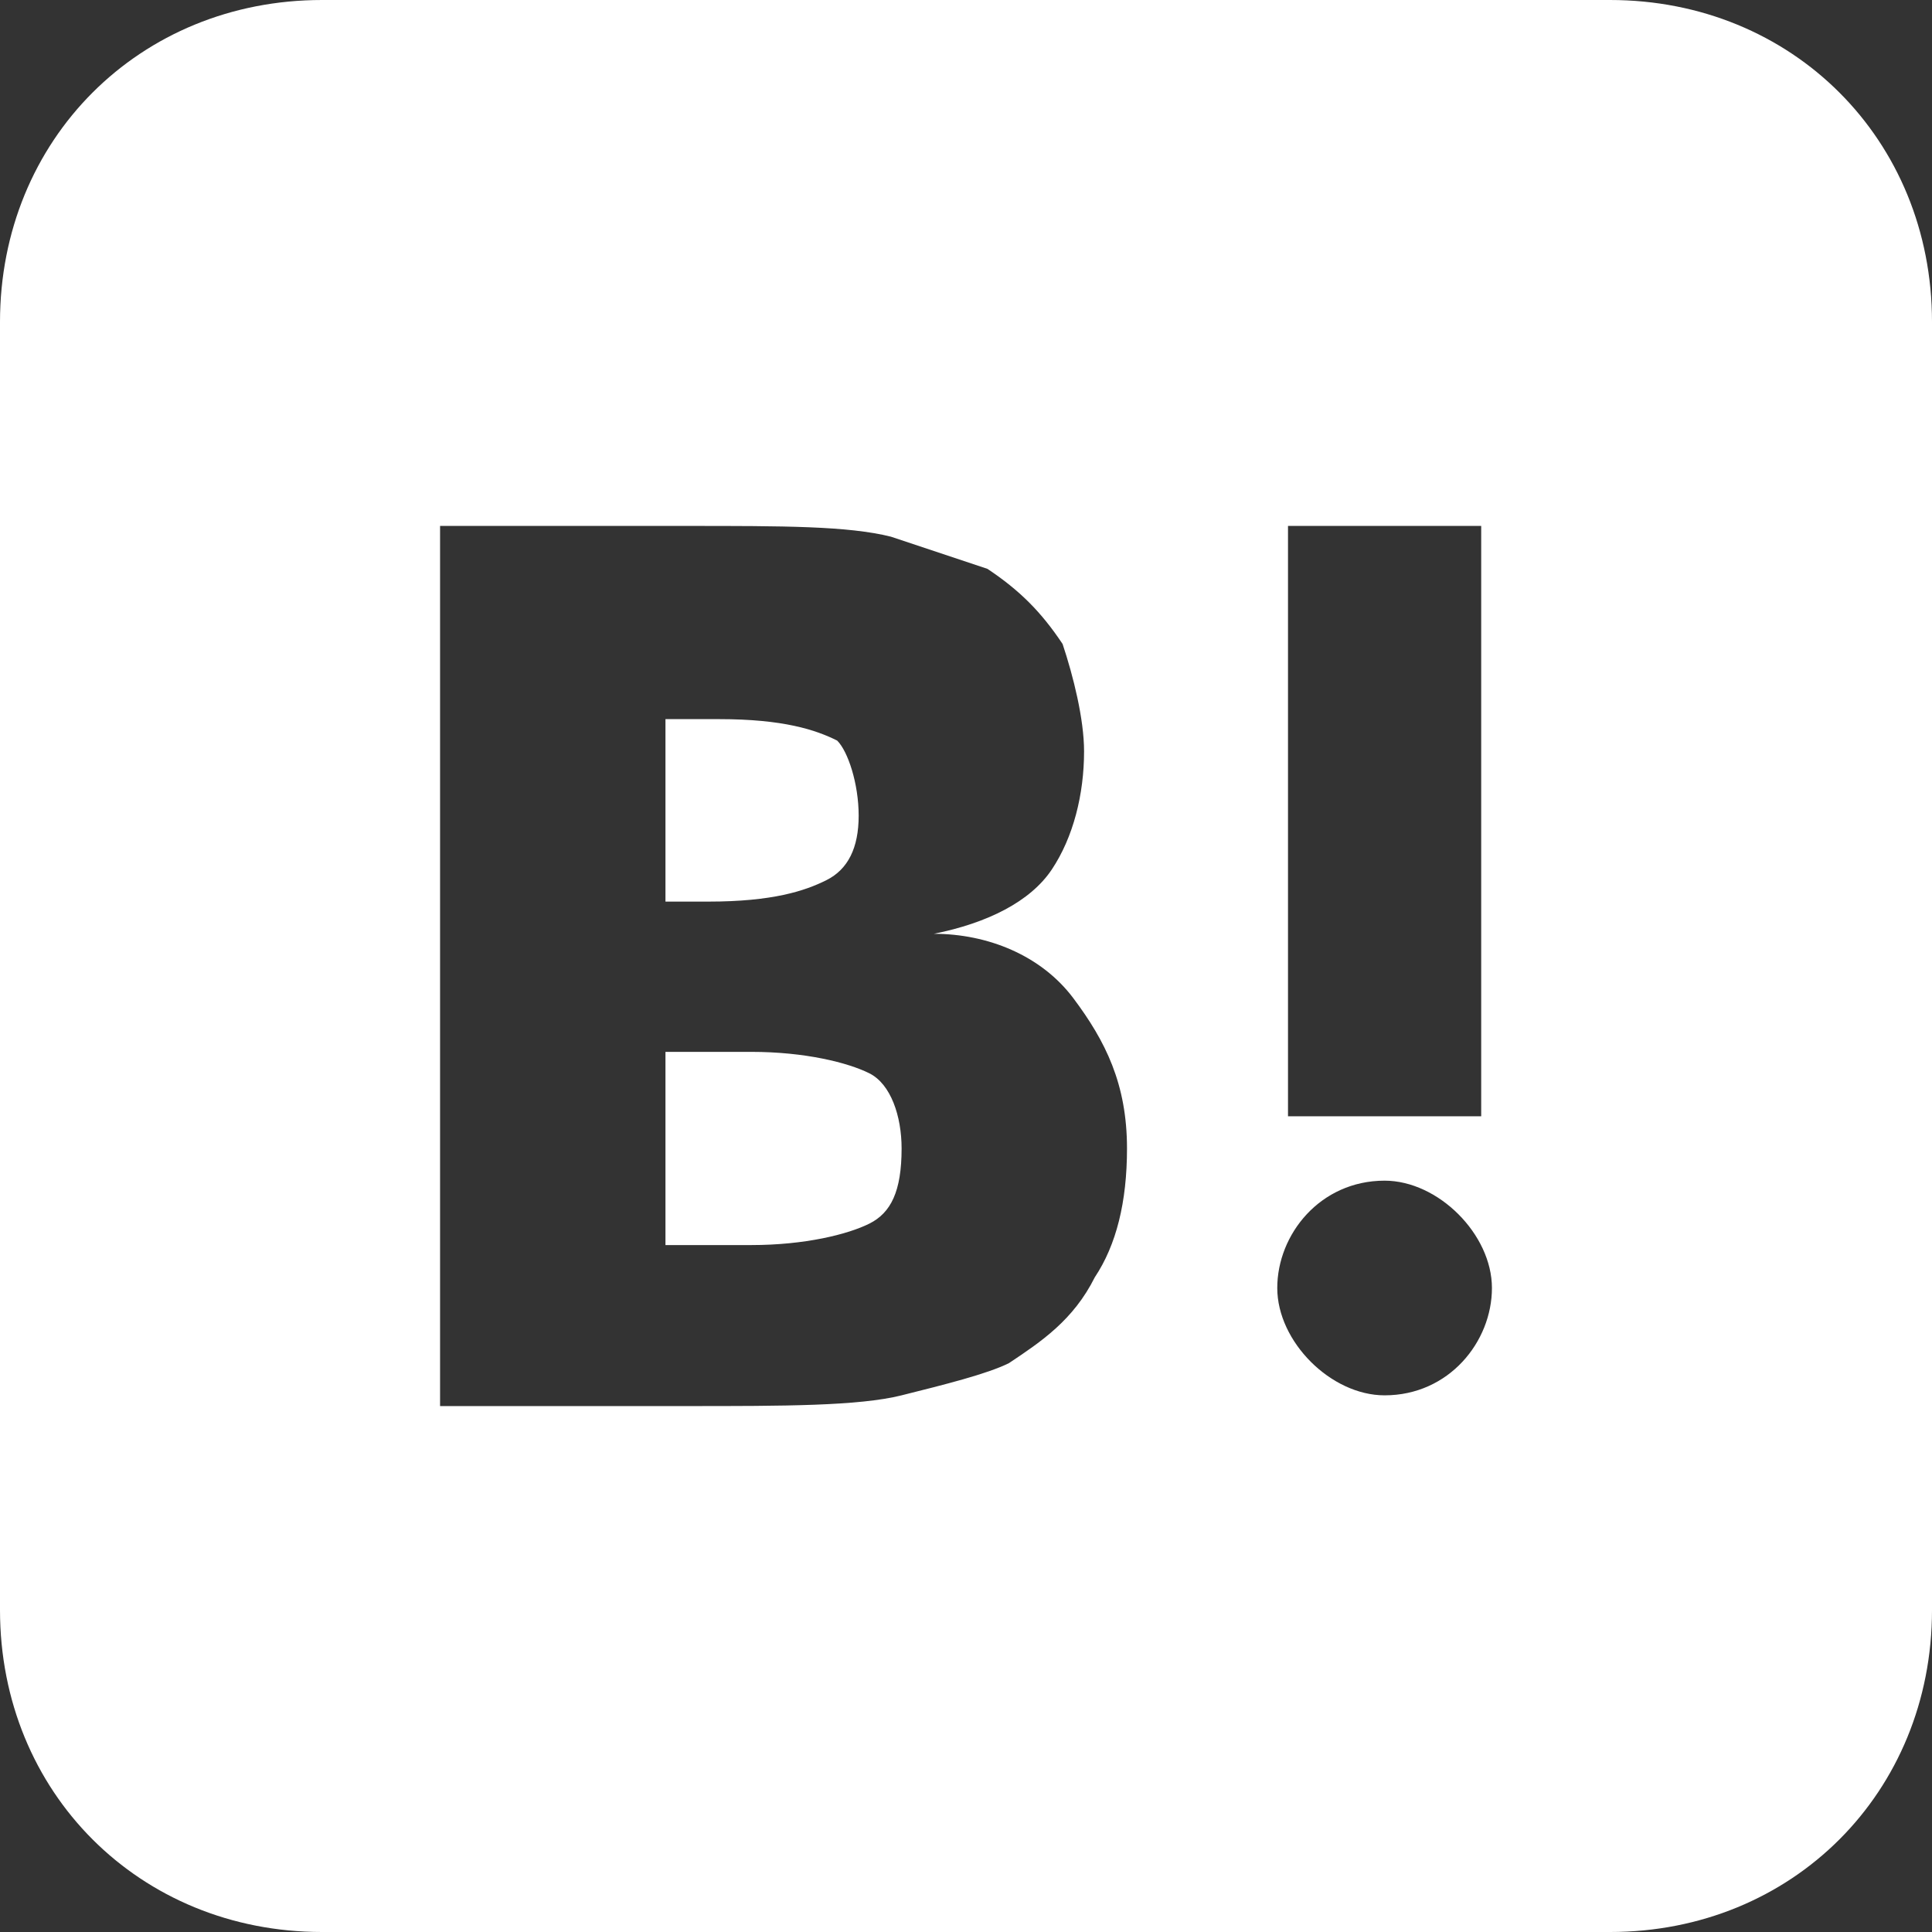
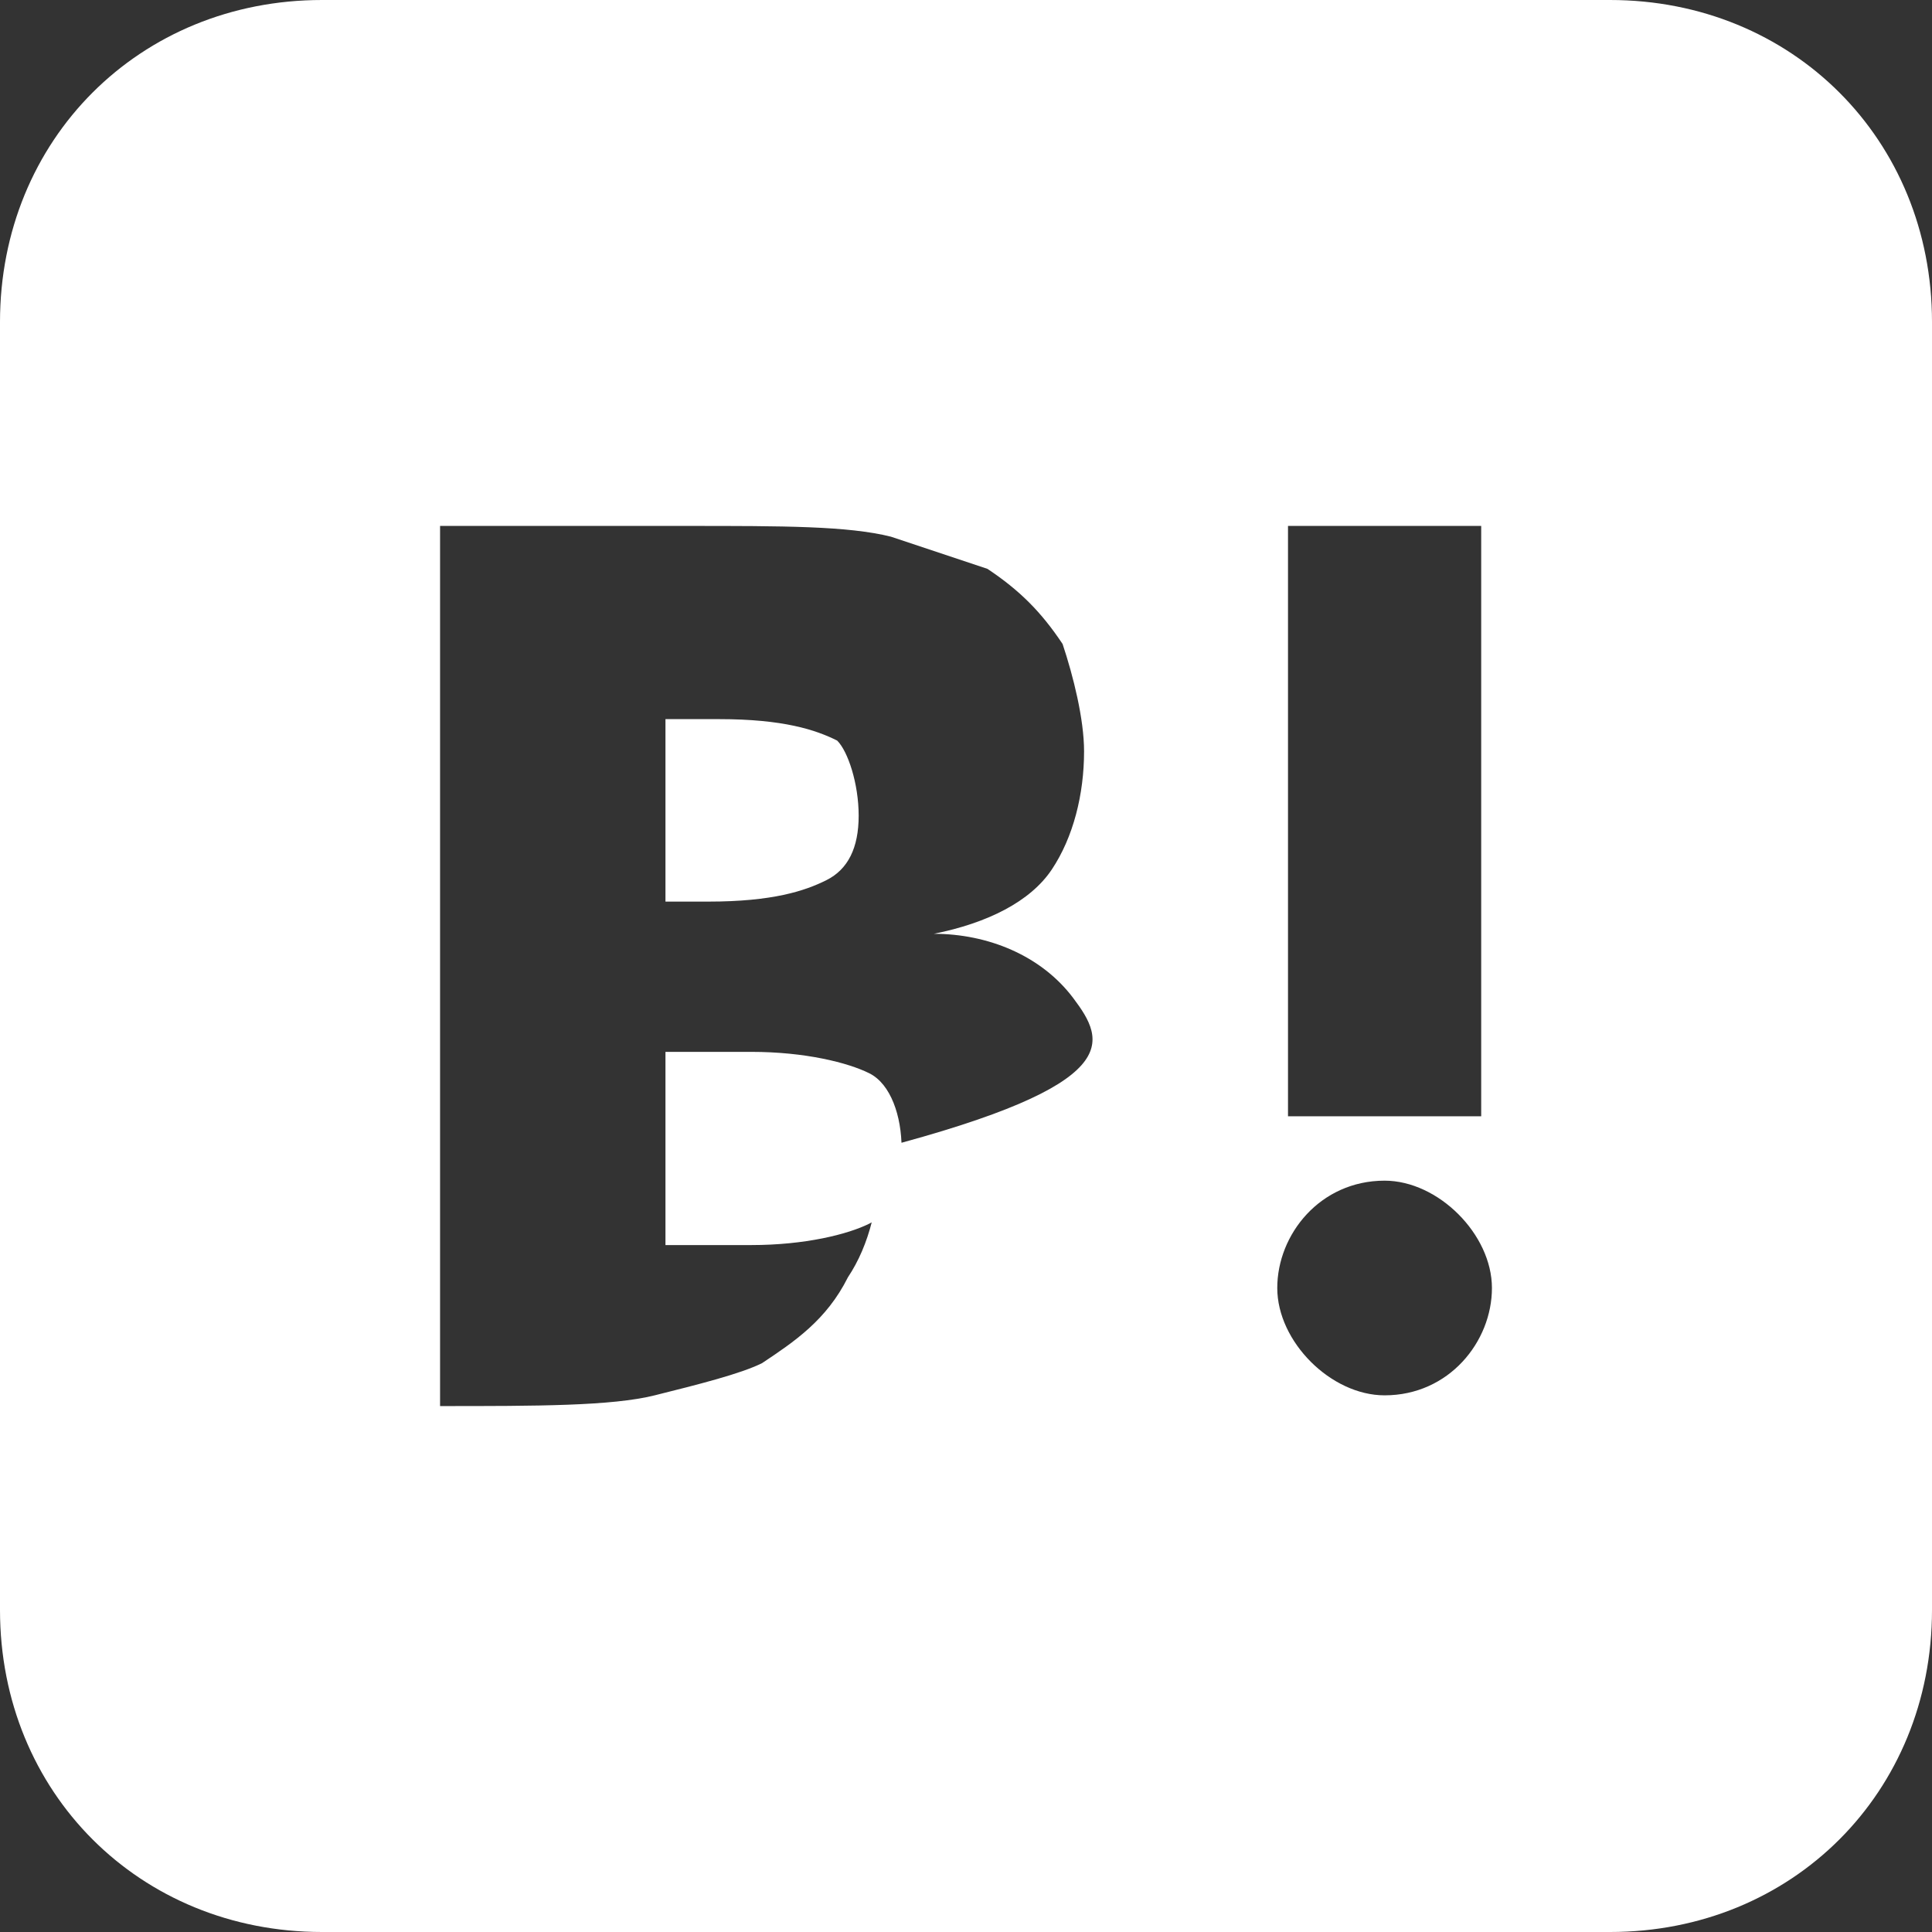
<svg xmlns="http://www.w3.org/2000/svg" version="1.1" id="レイヤー_1" x="0px" y="0px" viewBox="0 0 18 18" style="enable-background:new 0 0 18 18;" xml:space="preserve">
  <rect x="0" y="0" width="18" height="18" fill="#333333" stroke="none" />
  <style type="text/css">
	.st0{fill:#FFFFFF;}
</style>
-   <path class="st0" d="M3,0h12c1.7,0,3,1.3,3,3v12c0,1.7-1.3,3-3,3H3c-1.7,0-3-1.3-3-3V3C0,1.3,1.3,0,3,0z M10,9.3  C9.7,8.9,9.2,8.7,8.7,8.7c0.5-0.1,0.9-0.3,1.1-0.6C10,7.8,10.1,7.4,10.1,7c0-0.3-0.1-0.7-0.2-1C9.7,5.7,9.5,5.5,9.2,5.3  C8.9,5.2,8.6,5.1,8.3,5c-0.4-0.1-1-0.1-1.9-0.1H4.1v8.2h2.3c0.9,0,1.6,0,2-0.1c0.4-0.1,0.8-0.2,1-0.3c0.3-0.2,0.6-0.4,0.8-0.8  c0.2-0.3,0.3-0.7,0.3-1.2C10.5,10.1,10.3,9.7,10,9.3z M6.2,6.7h0.5c0.6,0,0.9,0.1,1.1,0.2C7.9,7,8,7.3,8,7.6c0,0.3-0.1,0.5-0.3,0.6  C7.5,8.3,7.2,8.4,6.6,8.4H6.2V6.7z M8.1,11.4c-0.2,0.1-0.6,0.2-1.1,0.2H6.2V9.8H7c0.5,0,0.9,0.1,1.1,0.2c0.2,0.1,0.3,0.4,0.3,0.7  C8.4,11.1,8.3,11.3,8.1,11.4L8.1,11.4z M12.9,11c-0.6,0-1,0.5-1,1s0.5,1,1,1c0.6,0,1-0.5,1-1S13.4,11,12.9,11z M12,4.9v5.5h1.8V4.9  H12z" />
+   <path class="st0" d="M3,0h12c1.7,0,3,1.3,3,3v12c0,1.7-1.3,3-3,3H3c-1.7,0-3-1.3-3-3V3C0,1.3,1.3,0,3,0z M10,9.3  C9.7,8.9,9.2,8.7,8.7,8.7c0.5-0.1,0.9-0.3,1.1-0.6C10,7.8,10.1,7.4,10.1,7c0-0.3-0.1-0.7-0.2-1C9.7,5.7,9.5,5.5,9.2,5.3  C8.9,5.2,8.6,5.1,8.3,5c-0.4-0.1-1-0.1-1.9-0.1H4.1v8.2c0.9,0,1.6,0,2-0.1c0.4-0.1,0.8-0.2,1-0.3c0.3-0.2,0.6-0.4,0.8-0.8  c0.2-0.3,0.3-0.7,0.3-1.2C10.5,10.1,10.3,9.7,10,9.3z M6.2,6.7h0.5c0.6,0,0.9,0.1,1.1,0.2C7.9,7,8,7.3,8,7.6c0,0.3-0.1,0.5-0.3,0.6  C7.5,8.3,7.2,8.4,6.6,8.4H6.2V6.7z M8.1,11.4c-0.2,0.1-0.6,0.2-1.1,0.2H6.2V9.8H7c0.5,0,0.9,0.1,1.1,0.2c0.2,0.1,0.3,0.4,0.3,0.7  C8.4,11.1,8.3,11.3,8.1,11.4L8.1,11.4z M12.9,11c-0.6,0-1,0.5-1,1s0.5,1,1,1c0.6,0,1-0.5,1-1S13.4,11,12.9,11z M12,4.9v5.5h1.8V4.9  H12z" />
</svg>